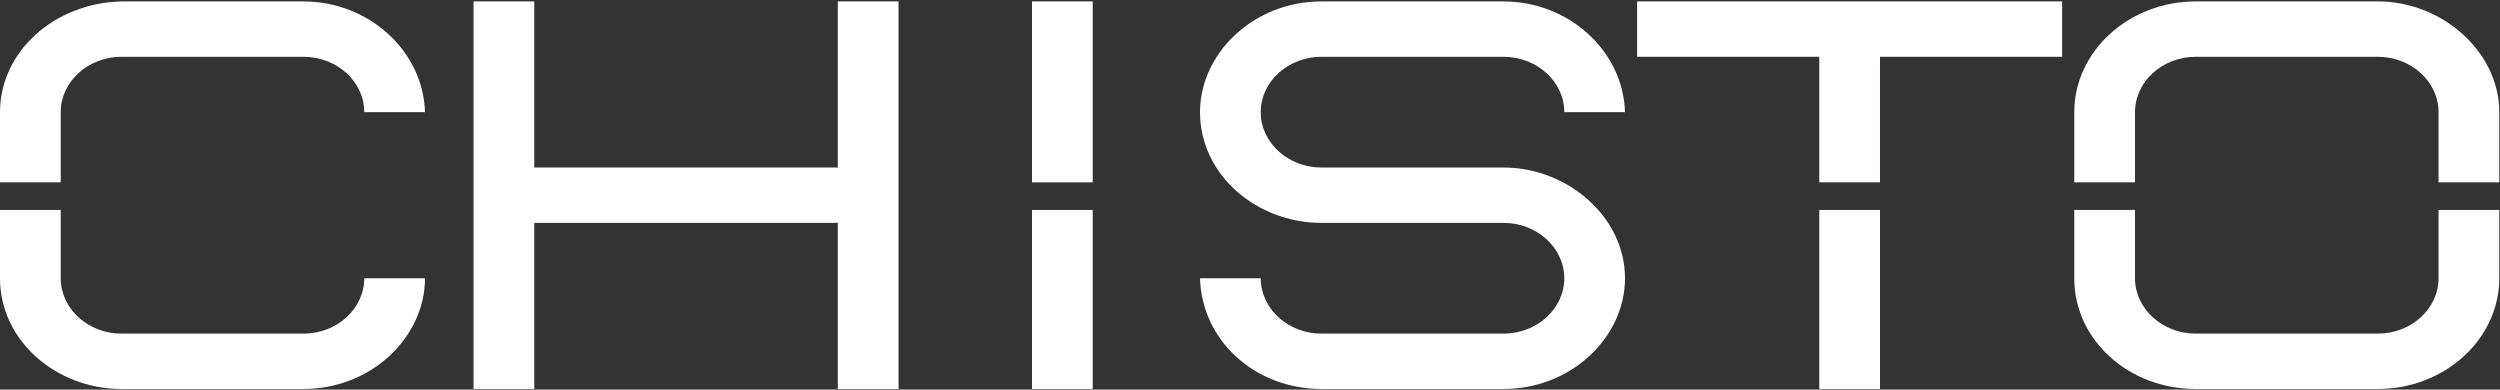
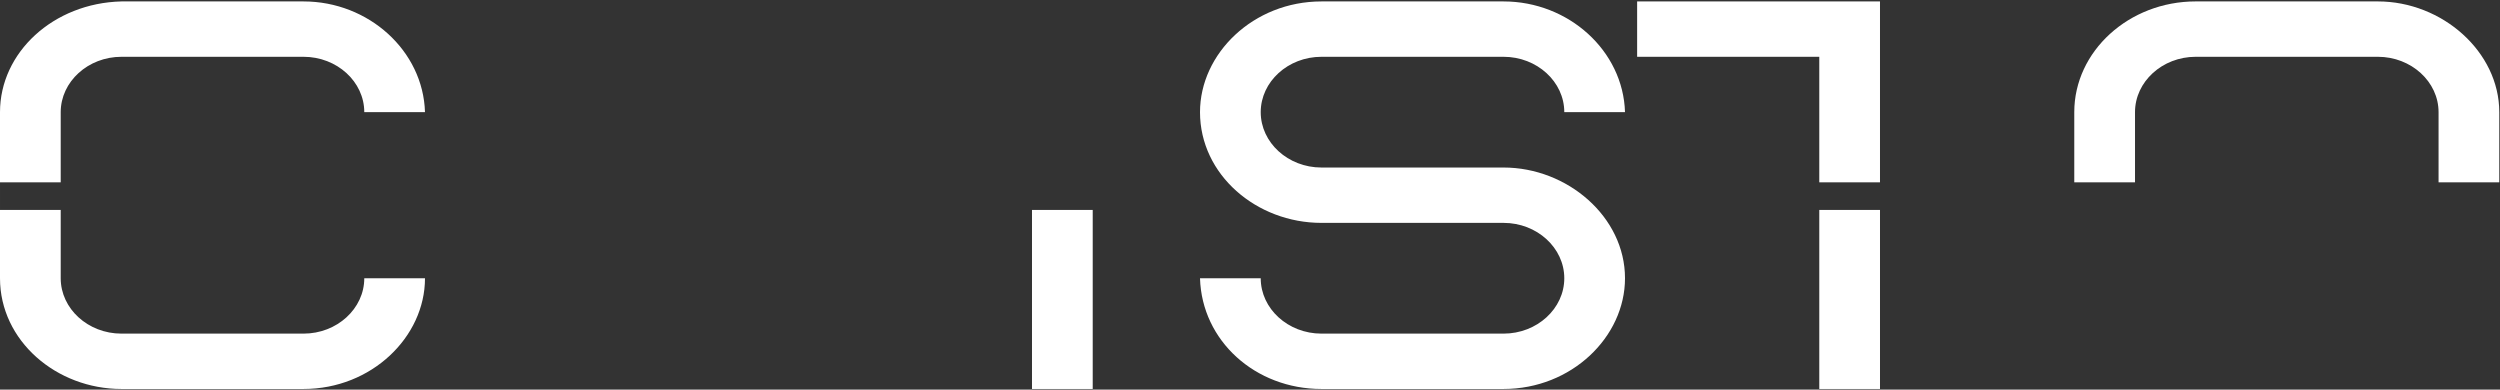
<svg xmlns="http://www.w3.org/2000/svg" width="1309" height="204" viewBox="0 0 1309 204" fill="none">
  <rect x="0" y="0" width="1309" height="204" fill="#333333" stroke="none" />
  <path d="M63.579 29.739H158.943C176.432 29.739 190.736 42.783 190.736 58.729H222.526C221.573 26.55 192.959 0.749 158.943 0.749H63.579C27.977 1.619 0 27.419 0 58.729L0 145.692C0 178.45 29.565 203.668 63.579 203.668H158.943C194.548 203.668 222.526 176.418 222.526 145.692H190.736C190.736 161.633 176.432 174.682 158.943 174.682H63.579C46.096 174.682 31.789 161.633 31.789 145.692V109.923H0.002L0.002 95.475H31.789V58.729C31.789 42.783 46.096 29.739 63.579 29.739Z" fill="white" />
-   <path d="M438.681 87.715H279.738V0.748H247.947V203.668H279.738V116.701H438.681V203.668H470.472V0.748H438.681V87.715Z" fill="white" />
  <path d="M540.354 203.668H572.144V109.923H540.354V203.668Z" fill="white" />
-   <path d="M572.144 0.749H540.354V95.476H572.144V0.749Z" fill="white" />
  <path d="M691.904 29.739H787.269C804.757 29.739 819.061 42.783 819.061 58.729H850.852C849.896 26.55 821.285 0.749 787.269 0.749H691.904C656.3 0.749 628.325 27.998 628.325 58.729C628.325 91.483 657.89 116.701 691.904 116.701H787.269C804.757 116.701 819.061 129.75 819.061 145.692C819.061 161.633 804.757 174.682 787.269 174.682H691.904C674.422 174.682 660.114 161.633 660.114 145.692H628.325C629.281 178.45 657.255 203.668 691.904 203.668H787.269C822.873 203.668 850.852 176.418 850.852 145.692C850.852 113.517 820.65 87.715 787.269 87.715H691.904C674.422 87.715 660.114 74.671 660.114 58.729C660.114 42.783 674.422 29.739 691.904 29.739Z" fill="white" />
-   <path d="M984.362 29.734H1079.73V0.744H857.205V29.734H952.575V95.47H984.362V29.734Z" fill="white" />
+   <path d="M984.362 29.734V0.744H857.205V29.734H952.575V95.47H984.362V29.734Z" fill="white" />
  <path d="M952.577 203.668H984.364V109.923H952.577V203.668Z" fill="white" />
-   <path d="M1276.83 145.691C1276.83 161.633 1262.52 174.68 1245.04 174.68H1149.67C1132.19 174.68 1117.89 161.633 1117.89 145.691V109.922H1086.09V145.691C1086.09 177.866 1114.39 203.668 1149.67 203.668H1245.04C1280.01 203.668 1308.62 177.579 1308.62 145.691V109.922H1276.83V145.691Z" fill="white" />
  <path d="M1117.89 58.724C1117.89 42.778 1132.19 29.734 1149.67 29.734H1245.04C1262.52 29.734 1276.83 42.778 1276.83 58.724V95.47H1308.62V58.724C1308.62 27.122 1278.74 0.743 1245.04 0.743H1149.67C1114.7 0.743 1086.09 26.835 1086.09 58.724V95.47H1117.89V58.724Z" fill="white" />
</svg>